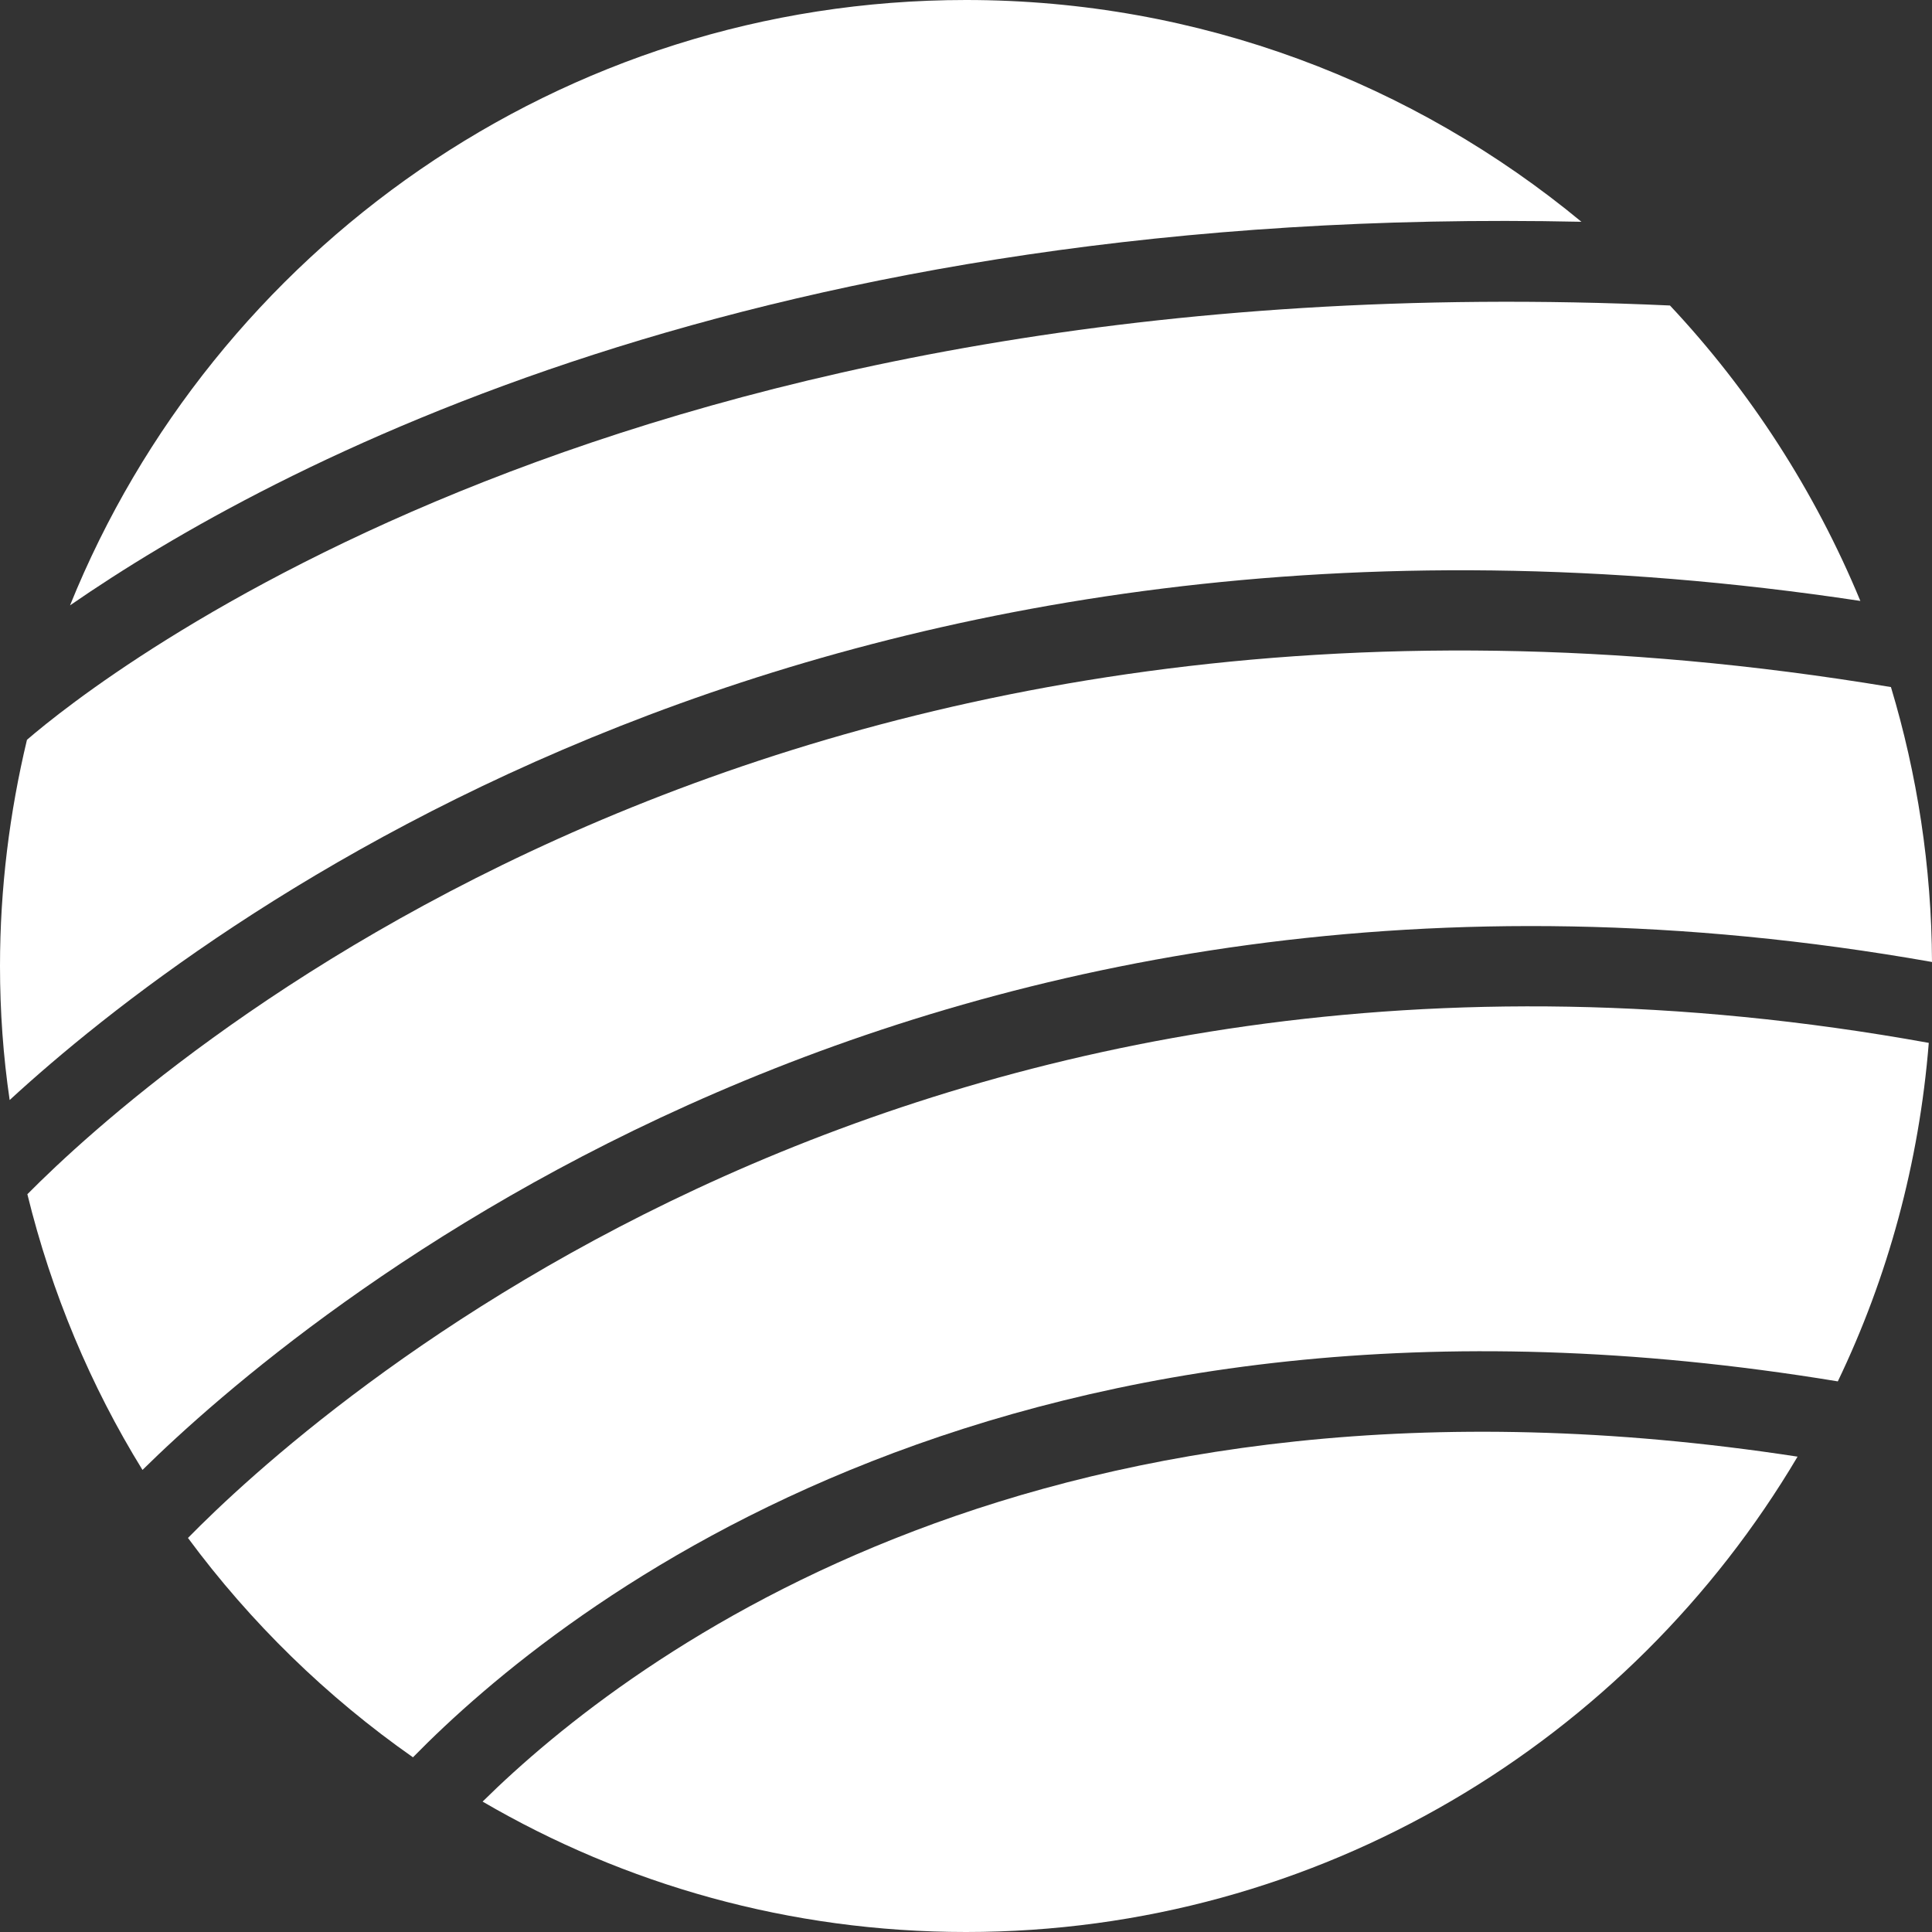
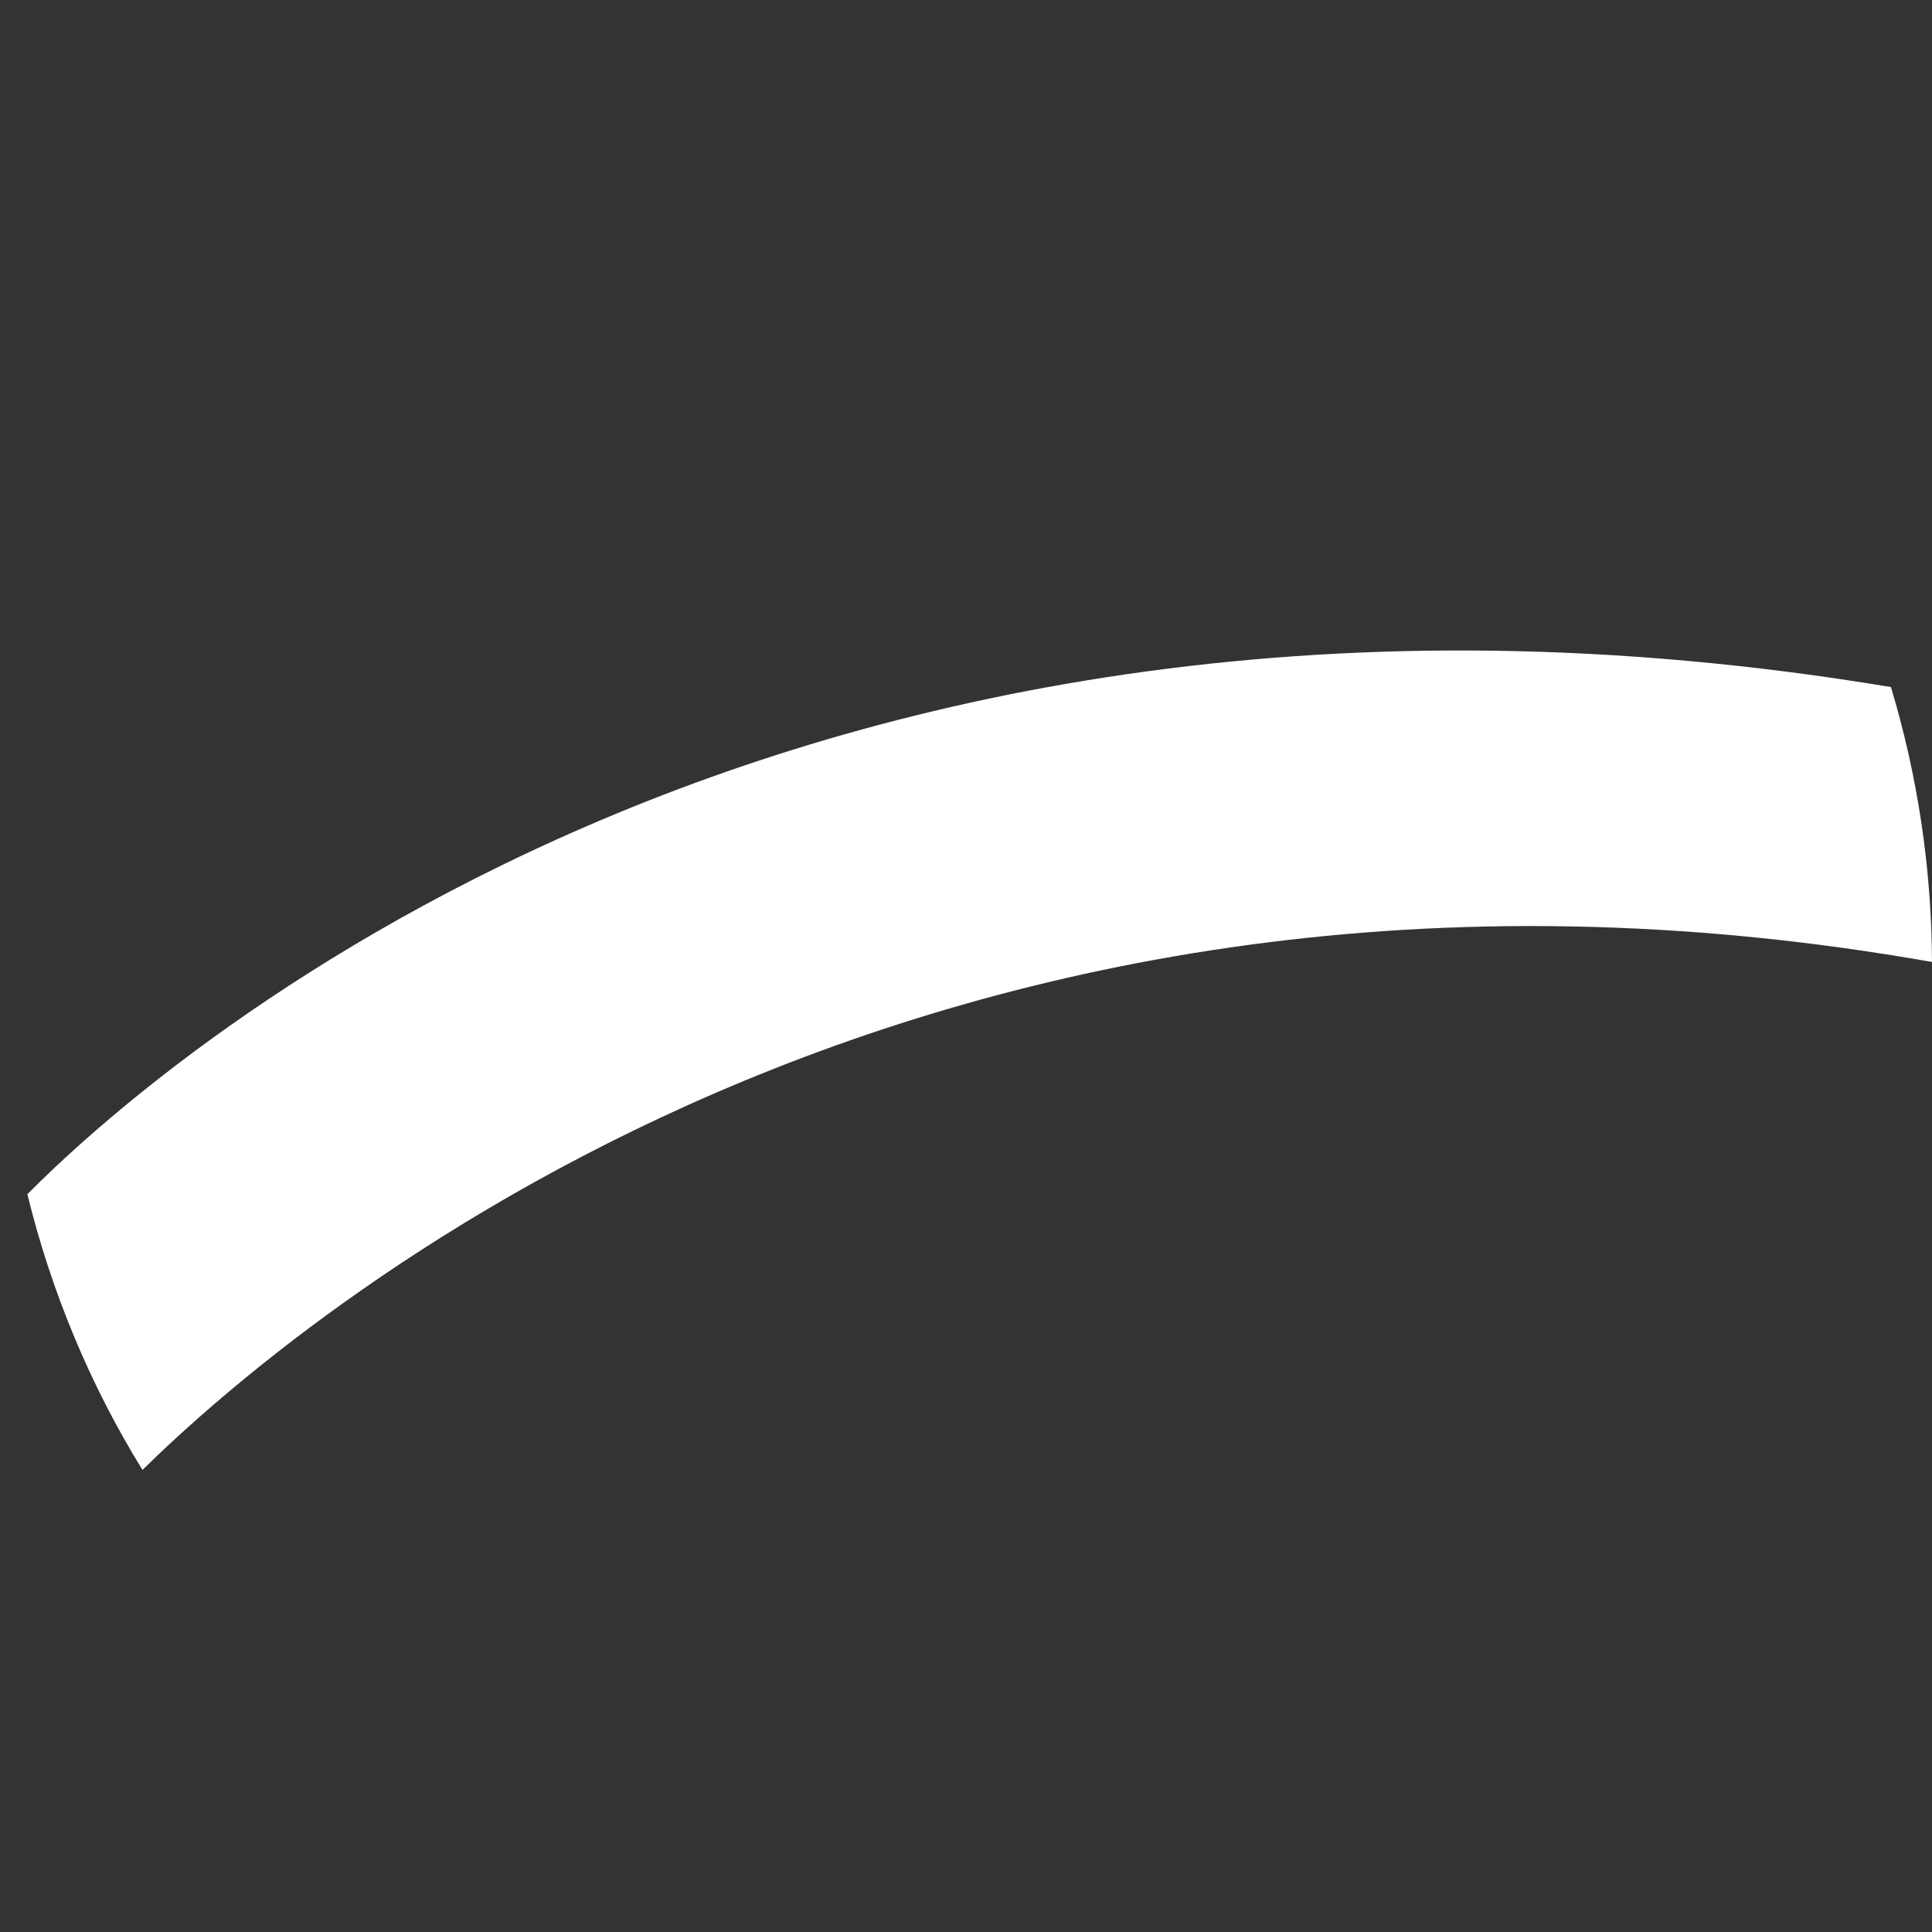
<svg xmlns="http://www.w3.org/2000/svg" width="48" height="48" viewBox="0 0 48 48" fill="none">
  <rect x="0" y="0" width="48" height="48" fill="#333333" stroke="none" />
-   <path d="M11.99 44.76C15.52 46.82 19.62 48 24 48C32.79 48 40.48 43.25 44.66 36.19C26.01 33.33 15.69 41.11 11.99 44.76Z" fill="white" />
-   <path d="M39.29 5.51C35.13 2.07 29.8 0 24 0C13.94 0 5.3 6.23 1.74 15.04C6.76 11.57 18.91 5.07 39.29 5.51Z" fill="white" />
-   <path d="M46.22 14.93C45.09 12.2 43.48 9.71 41.49 7.59C15.58 6.41 2.46 16.84 0.67 18.38C0.24 20.18 0 22.06 0 24C0 25.13 0.08 26.24 0.24 27.33C4.98 22.97 20.59 11.06 46.22 14.93Z" fill="white" />
-   <path d="M4.67 38.21C6.23 40.32 8.12 42.16 10.26 43.66C13.96 39.88 25.16 30.94 45.66 34.32C46.9 31.74 47.68 28.9 47.92 25.91C22.81 21.37 7.63 35.19 4.67 38.21Z" fill="white" />
  <path d="M0.68 29.67C1.28 32.12 2.25 34.43 3.54 36.52C7.34 32.78 22.93 19.47 48 23.9C47.99 21.53 47.63 19.23 46.98 17.07C19.36 12.47 3.64 26.68 0.68 29.67Z" fill="white" />
</svg>